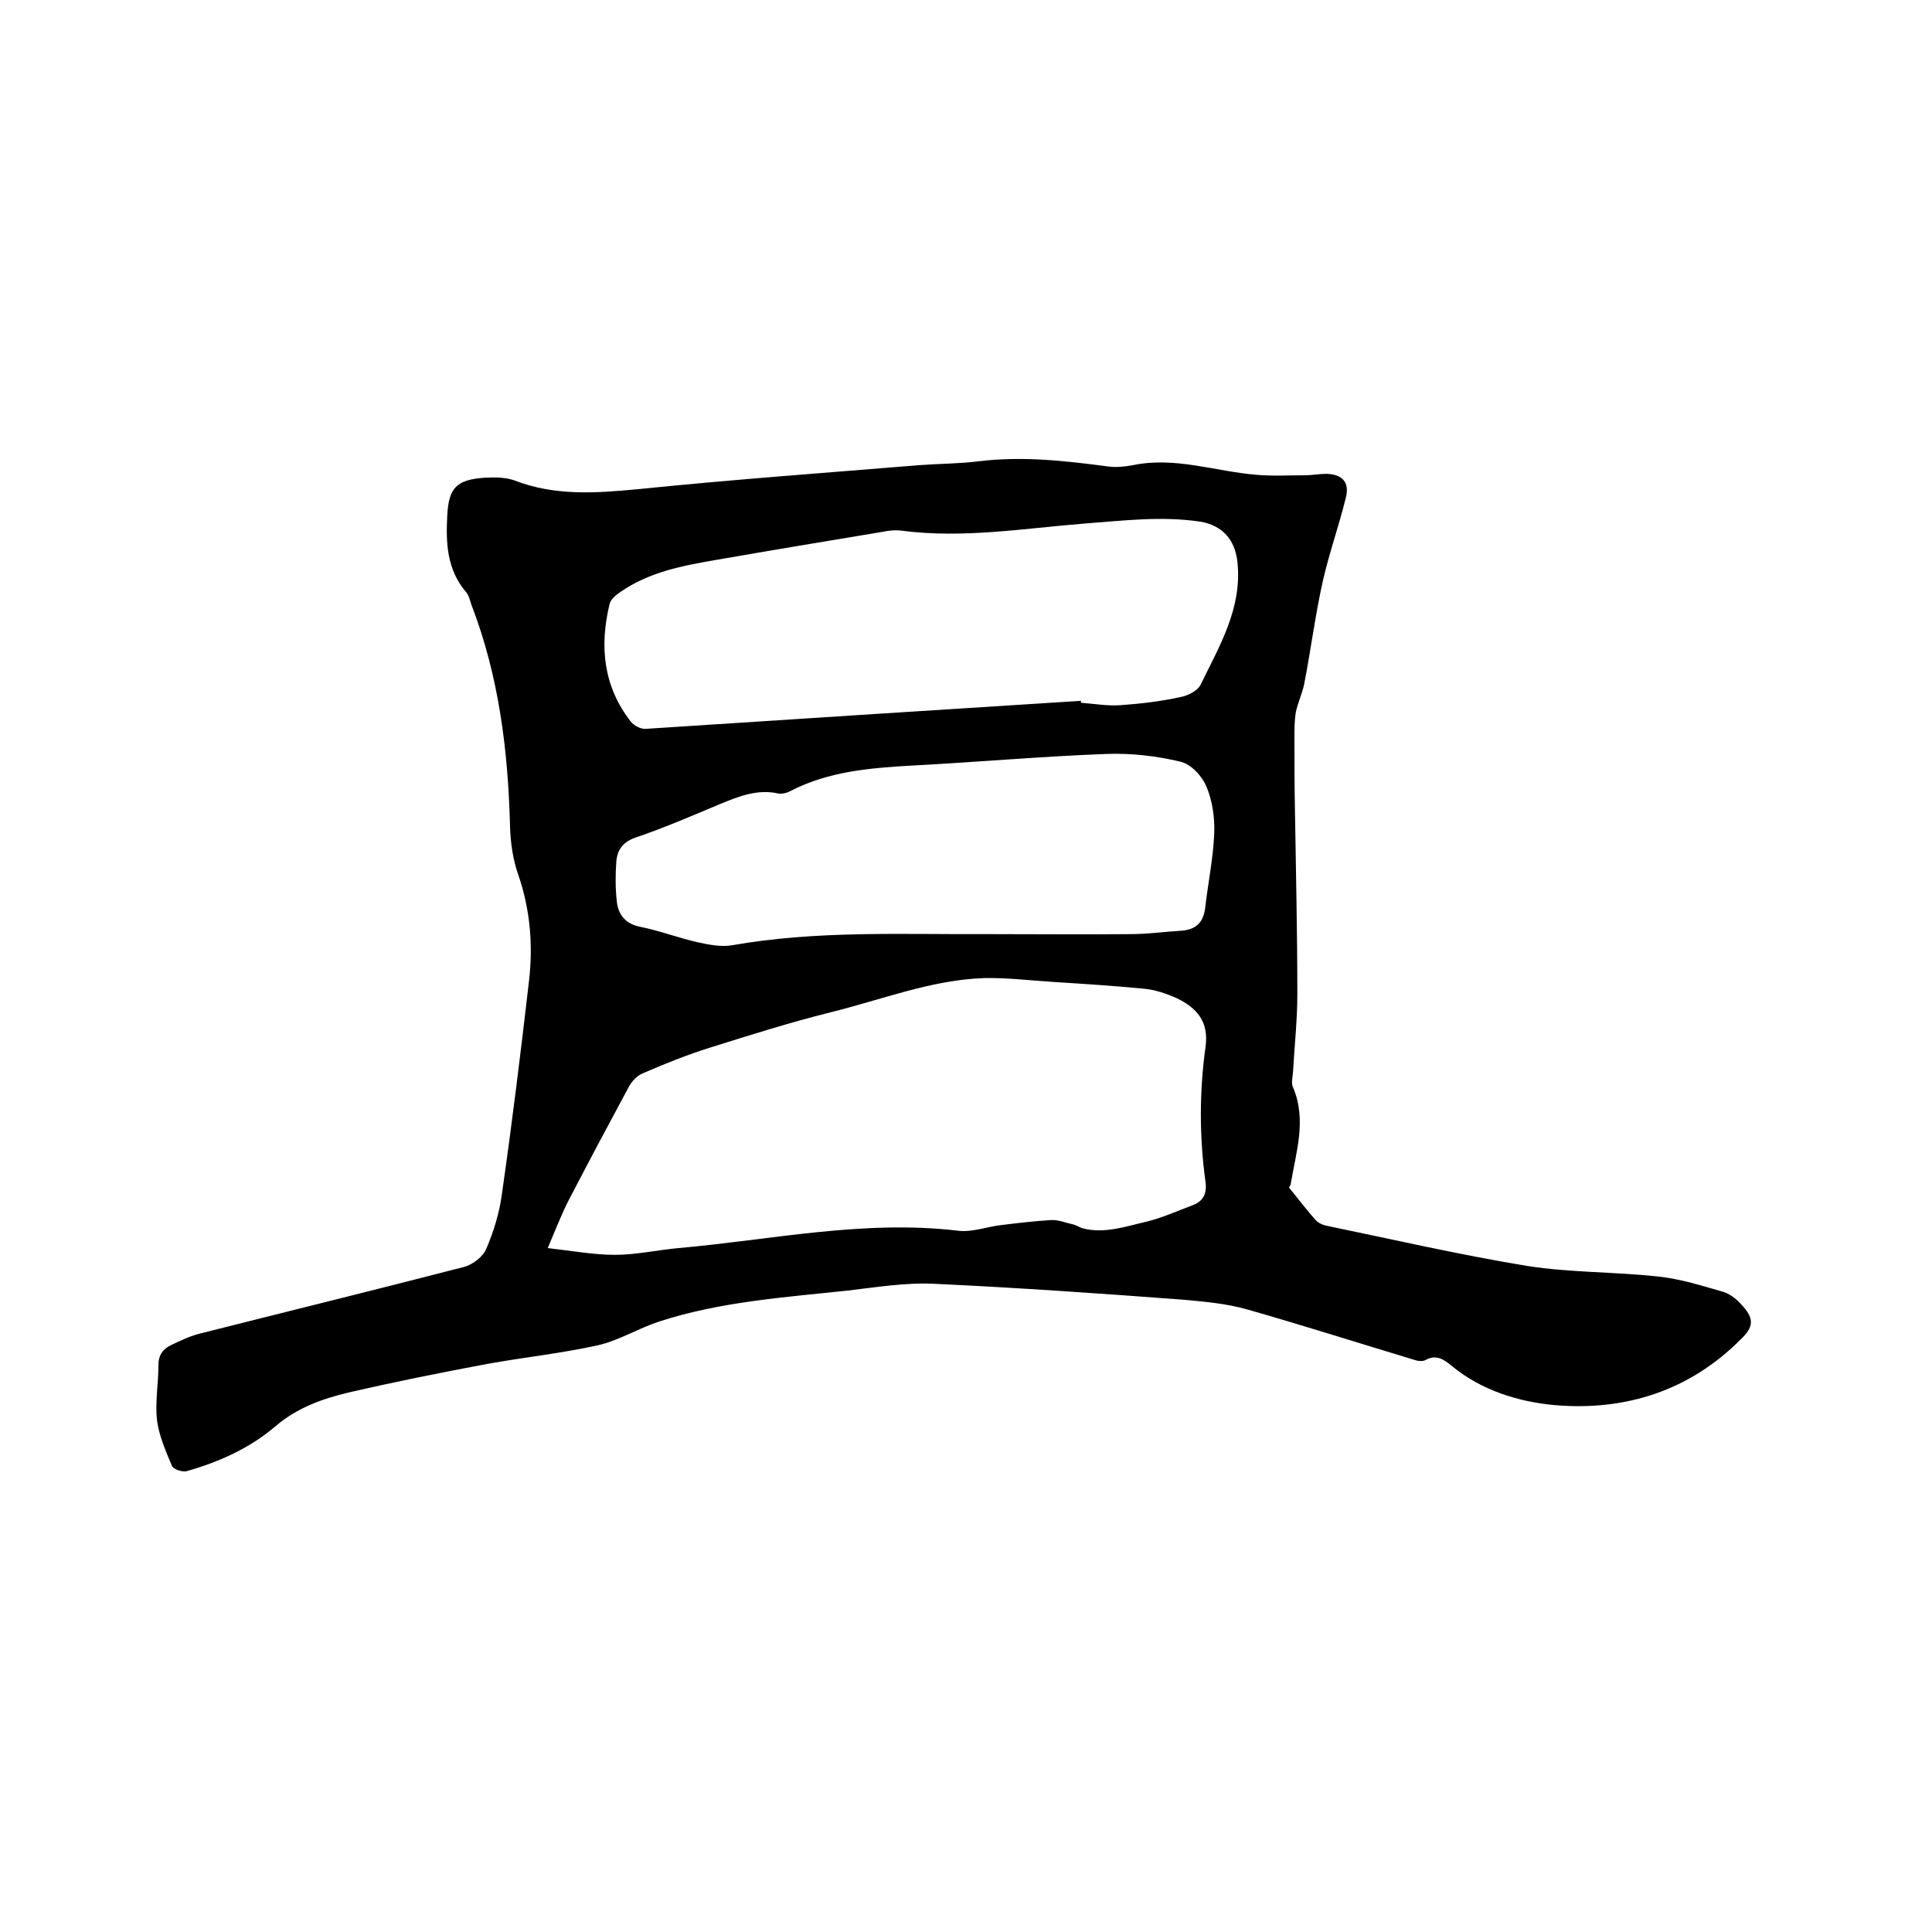
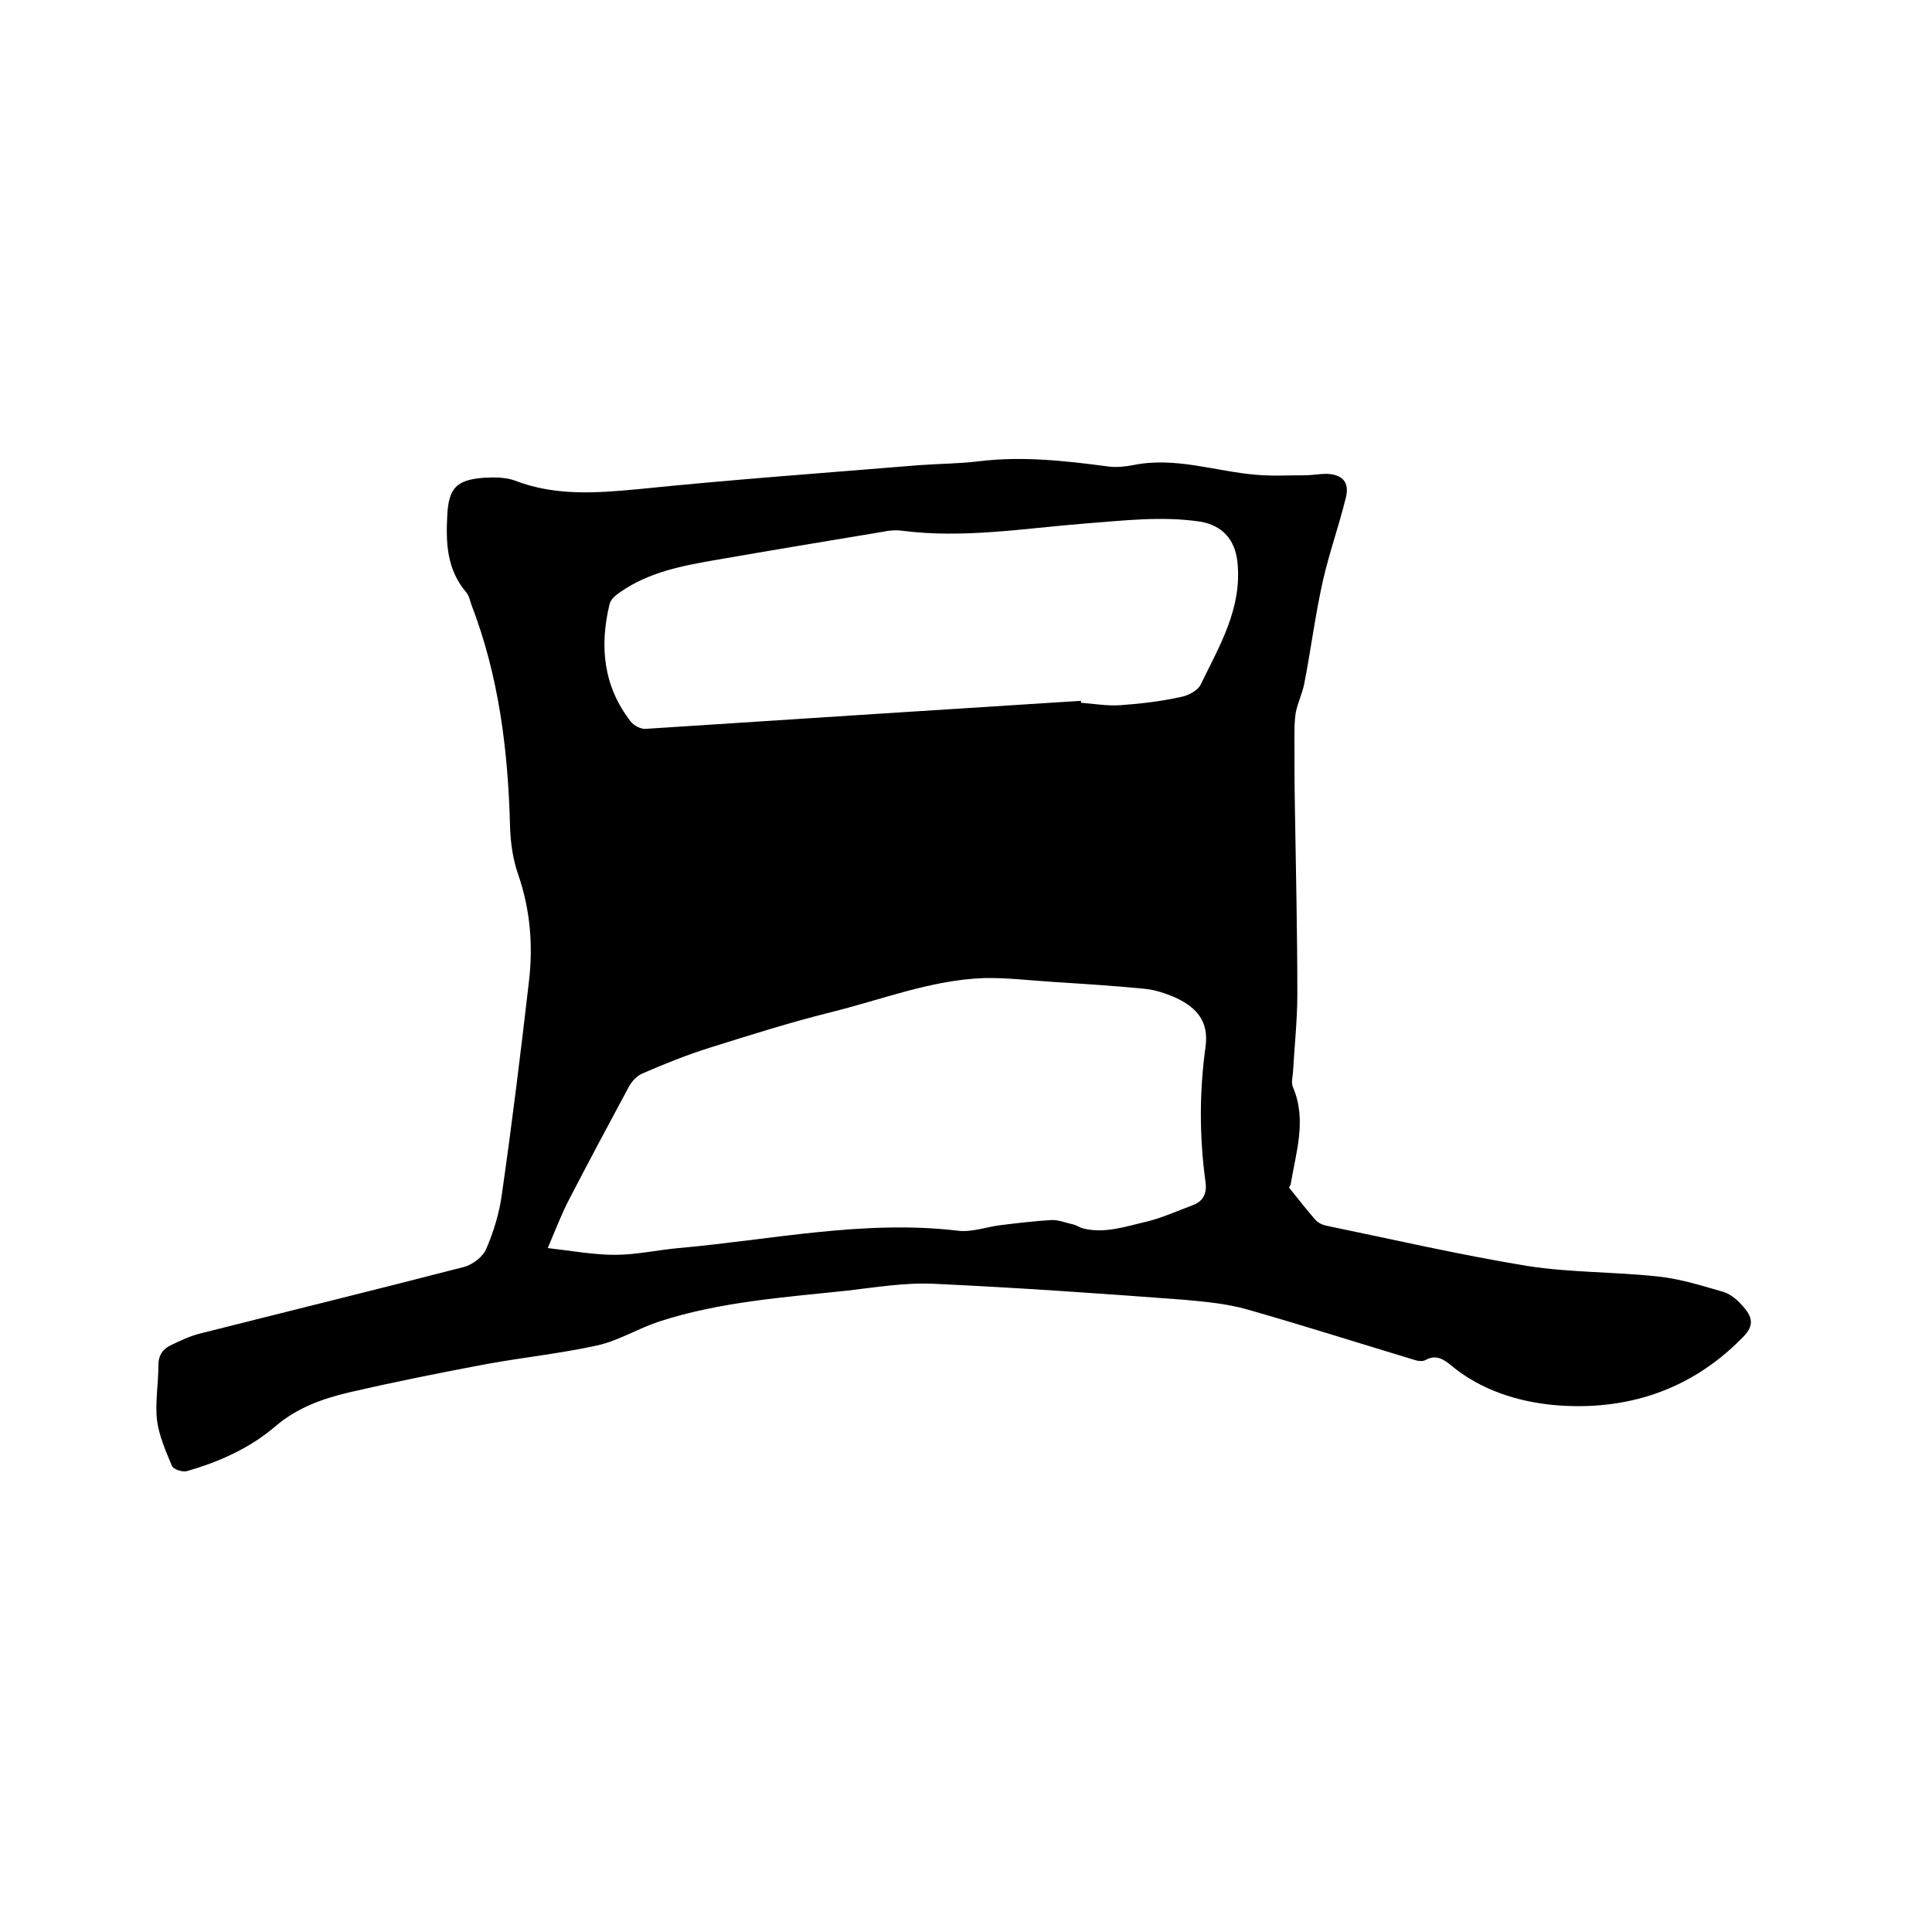
<svg xmlns="http://www.w3.org/2000/svg" enable-background="new 0 0 400 400" viewBox="0 0 400 400">
-   <path d="m266.9 245.9c2.2 2.7 3.7 4.7 5.4 6.6.5.6 1.3 1 2 1.2 14 2.9 27.9 6.1 41.9 8.4 8.9 1.4 18.1 1.2 27.2 2.2 4.6.5 9 1.9 13.5 3.2 1.5.5 2.9 1.7 4 3 2.3 2.6 2.1 4.3-.4 6.7-10.7 10.8-24.1 15-38.8 13.7-7.3-.7-14.9-3-21-8-1.7-1.4-3.3-2.6-5.6-1.3-.6.3-1.5.2-2.1 0-11.6-3.5-23.2-7.2-34.8-10.5-4.2-1.2-8.7-1.6-13.1-2-17.2-1.3-34.4-2.5-51.6-3.3-6-.3-12 .7-18 1.4-13.1 1.4-26.4 2.3-39 6.4-4.3 1.4-8.3 3.9-12.6 4.9-7.6 1.7-15.4 2.5-23.1 3.9-9.6 1.8-19.1 3.7-28.6 5.9-5.5 1.3-10.8 3.2-15.3 7.1-5.3 4.5-11.6 7.3-18.3 9.2-.9.2-2.7-.4-3-1.1-1.3-3.1-2.7-6.3-3.1-9.5-.4-3.7.3-7.6.3-11.4 0-2.1 1-3.4 2.8-4.2 1.9-.9 3.8-1.8 5.8-2.3 18.2-4.6 36.5-9.1 54.7-13.8 1.8-.5 3.9-2.1 4.6-3.8 1.5-3.5 2.7-7.4 3.2-11.2 2.1-14.6 3.9-29.3 5.6-44 .9-7.5.3-14.9-2.2-22.2-1.1-3.1-1.6-6.6-1.7-9.9-.4-15.8-2.3-31.2-8-46-.3-.9-.5-1.9-1.1-2.6-4-4.7-4.2-10.2-3.9-15.9s1.9-7.4 7.8-7.8c2.1-.1 4.3-.1 6.2.6 8.3 3.2 16.7 2.6 25.3 1.8 19.5-2 39-3.4 58.5-5 4.1-.3 8.3-.3 12.3-.8 9-1.1 17.9-.1 26.9 1.1 1.6.2 3.4 0 5-.3 8.7-1.8 17 1.3 25.5 2 3.3.3 6.7.1 10.1.1 1.5 0 3-.3 4.4-.3 3.4.1 4.9 1.8 4 5.1-1.4 5.7-3.4 11.3-4.7 17-1.6 7.1-2.5 14.4-3.9 21.5-.4 1.9-1.3 3.8-1.7 5.7-.3 1.7-.3 3.5-.3 5.2 0 4.9 0 9.9.1 14.8.2 12.8.5 25.6.5 38.4 0 5.4-.6 10.8-.9 16.2-.1 1.1-.4 2.3 0 3.1 2.9 6.8.6 13.5-.5 20.2-.3.4-.4.9-.3.6zm-153.5 12.5c5.2.6 9.6 1.4 13.9 1.4 4.4 0 8.8-1 13.2-1.4 19.2-1.7 38.3-5.9 57.8-3.6 3 .4 6.2-.9 9.3-1.2 3.3-.4 6.7-.8 10-1 1.5-.1 3.1.6 4.6.9.7.2 1.3.6 1.9.8 4.6 1.2 9-.4 13.4-1.4 3.2-.8 6.3-2.2 9.5-3.4 2.1-.8 2.9-2.4 2.6-4.7-1.3-9.4-1.3-18.8 0-28.1.7-5.2-1.8-8-5.9-10-2.2-1-4.6-1.8-6.9-2-6.2-.6-12.4-1-18.7-1.4-4.8-.3-9.6-.9-14.4-.8-11 .4-21.2 4.5-31.8 7.1-8.4 2.1-16.6 4.7-24.9 7.3-4.8 1.5-9.5 3.4-14.1 5.4-1.1.5-2.1 1.6-2.7 2.7-4.1 7.6-8.2 15.3-12.2 23-1.6 3-2.8 6.2-4.6 10.4zm110.4-113.3v.4c2.7.2 5.5.7 8.2.5 4.2-.3 8.4-.8 12.5-1.7 1.5-.3 3.5-1.3 4.1-2.6 3.9-8 8.6-15.8 7.6-25.3-.5-4.7-3.1-7.6-7.7-8.4-8.1-1.2-16-.2-24 .4-12.5 1-25 3.1-37.6 1.5-1.3-.2-2.8-.1-4.1.2-11.5 1.9-22.9 3.8-34.4 5.8-7 1.2-14 2.5-20 6.7-.9.6-2 1.5-2.2 2.5-2.1 8.7-1.3 17 4.4 24.3.6.8 2.1 1.6 3.1 1.5 15.9-1 31.9-2.1 47.8-3.1 14.1-.9 28.2-1.8 42.3-2.7zm-19.2 48.3c9.8 0 19.7.1 29.5 0 3.5 0 7-.5 10.4-.7 3-.2 4.6-1.6 5-4.6.6-5.2 1.7-10.5 1.9-15.7.1-3.2-.4-6.6-1.6-9.5-.9-2.2-3.2-4.7-5.4-5.2-5-1.2-10.3-1.8-15.4-1.6-13.4.5-26.8 1.7-40.2 2.4-8.7.5-17.3 1.2-25.2 5.3-.7.4-1.7.6-2.4.5-4.4-1-8.3.6-12.2 2.2-5.7 2.4-11.5 4.9-17.4 6.9-2.6.9-3.8 2.5-4 5-.2 2.7-.2 5.5.1 8.2.3 2.8 1.8 4.7 4.9 5.3 4 .8 7.9 2.3 11.9 3.2 2.3.5 4.9 1 7.1.6 17.6-3.1 35.4-2.2 53-2.3z" />
+   <path d="m266.9 245.9c2.2 2.7 3.7 4.7 5.4 6.6.5.6 1.3 1 2 1.2 14 2.9 27.9 6.1 41.9 8.4 8.9 1.4 18.1 1.2 27.2 2.2 4.6.5 9 1.9 13.5 3.2 1.5.5 2.9 1.7 4 3 2.3 2.6 2.1 4.3-.4 6.7-10.7 10.8-24.1 15-38.8 13.7-7.3-.7-14.9-3-21-8-1.7-1.4-3.3-2.6-5.6-1.3-.6.3-1.5.2-2.1 0-11.6-3.5-23.2-7.2-34.8-10.5-4.2-1.2-8.7-1.6-13.1-2-17.2-1.3-34.4-2.5-51.6-3.3-6-.3-12 .7-18 1.4-13.1 1.4-26.4 2.3-39 6.4-4.3 1.4-8.3 3.9-12.6 4.9-7.6 1.7-15.4 2.5-23.1 3.9-9.6 1.8-19.1 3.7-28.6 5.9-5.5 1.3-10.8 3.2-15.3 7.1-5.3 4.5-11.6 7.3-18.3 9.2-.9.2-2.7-.4-3-1.1-1.3-3.1-2.7-6.3-3.1-9.5-.4-3.7.3-7.6.3-11.4 0-2.1 1-3.4 2.8-4.2 1.9-.9 3.8-1.8 5.8-2.3 18.2-4.6 36.5-9.1 54.7-13.8 1.8-.5 3.9-2.1 4.6-3.8 1.5-3.5 2.7-7.4 3.2-11.2 2.1-14.6 3.9-29.3 5.6-44 .9-7.5.3-14.9-2.2-22.2-1.1-3.1-1.6-6.6-1.7-9.9-.4-15.8-2.3-31.2-8-46-.3-.9-.5-1.9-1.1-2.6-4-4.7-4.2-10.2-3.9-15.9s1.9-7.4 7.8-7.8c2.1-.1 4.3-.1 6.2.6 8.3 3.2 16.7 2.6 25.3 1.8 19.5-2 39-3.4 58.5-5 4.1-.3 8.3-.3 12.3-.8 9-1.1 17.9-.1 26.9 1.1 1.6.2 3.4 0 5-.3 8.7-1.8 17 1.3 25.5 2 3.3.3 6.7.1 10.1.1 1.5 0 3-.3 4.4-.3 3.4.1 4.9 1.8 4 5.1-1.4 5.7-3.4 11.3-4.7 17-1.6 7.1-2.5 14.4-3.9 21.5-.4 1.9-1.3 3.8-1.7 5.7-.3 1.7-.3 3.5-.3 5.2 0 4.9 0 9.9.1 14.8.2 12.8.5 25.6.5 38.4 0 5.4-.6 10.8-.9 16.2-.1 1.1-.4 2.3 0 3.1 2.9 6.8.6 13.5-.5 20.2-.3.4-.4.9-.3.6zm-153.5 12.5c5.2.6 9.6 1.4 13.9 1.4 4.4 0 8.8-1 13.2-1.4 19.2-1.7 38.3-5.9 57.8-3.6 3 .4 6.2-.9 9.3-1.2 3.3-.4 6.7-.8 10-1 1.5-.1 3.1.6 4.6.9.7.2 1.3.6 1.9.8 4.6 1.2 9-.4 13.4-1.4 3.2-.8 6.3-2.2 9.5-3.4 2.1-.8 2.9-2.4 2.6-4.7-1.3-9.4-1.3-18.8 0-28.1.7-5.2-1.8-8-5.9-10-2.2-1-4.6-1.8-6.9-2-6.2-.6-12.4-1-18.7-1.4-4.8-.3-9.6-.9-14.4-.8-11 .4-21.2 4.5-31.8 7.1-8.4 2.1-16.6 4.7-24.9 7.3-4.8 1.5-9.5 3.4-14.1 5.4-1.1.5-2.1 1.6-2.7 2.7-4.1 7.6-8.2 15.3-12.2 23-1.6 3-2.8 6.2-4.6 10.4zm110.4-113.3v.4c2.7.2 5.5.7 8.2.5 4.2-.3 8.4-.8 12.5-1.7 1.5-.3 3.5-1.3 4.1-2.6 3.9-8 8.6-15.8 7.6-25.3-.5-4.7-3.1-7.6-7.7-8.4-8.1-1.2-16-.2-24 .4-12.5 1-25 3.1-37.6 1.5-1.3-.2-2.8-.1-4.1.2-11.5 1.9-22.9 3.8-34.4 5.8-7 1.2-14 2.5-20 6.7-.9.6-2 1.5-2.2 2.5-2.1 8.7-1.3 17 4.4 24.3.6.8 2.1 1.6 3.1 1.5 15.9-1 31.9-2.1 47.8-3.1 14.1-.9 28.2-1.8 42.3-2.7zm-19.2 48.3z" />
</svg>